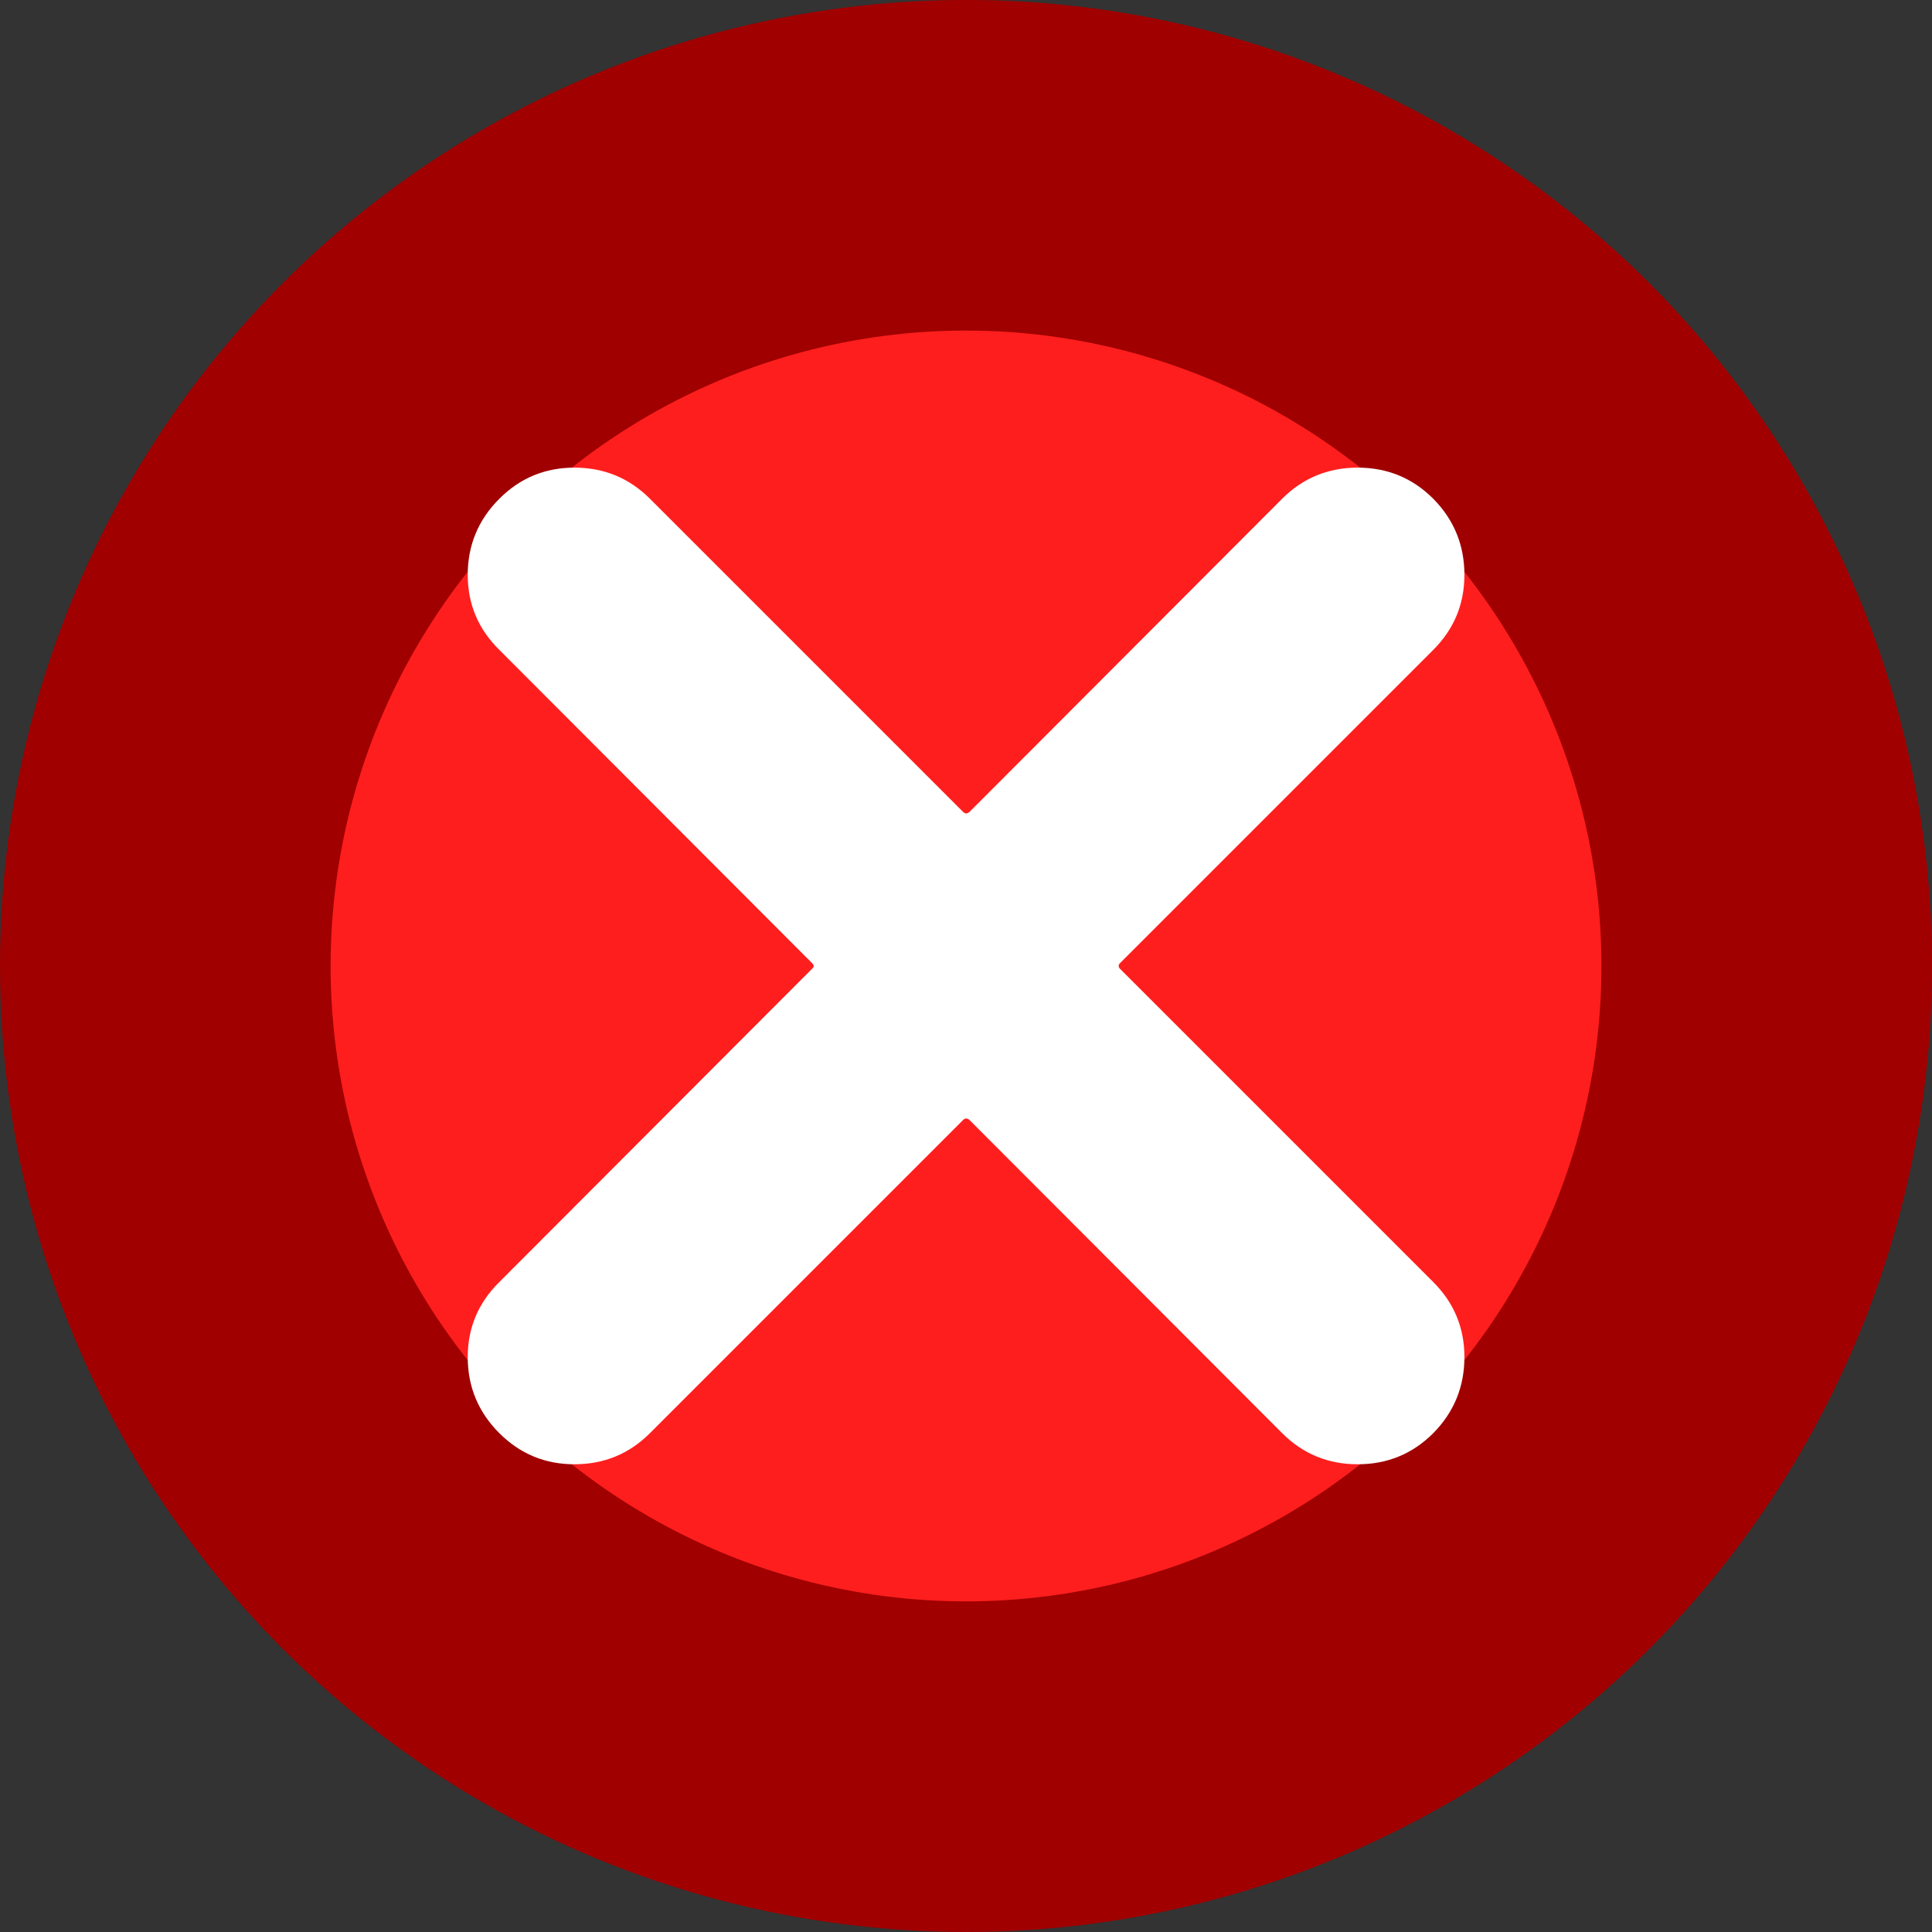
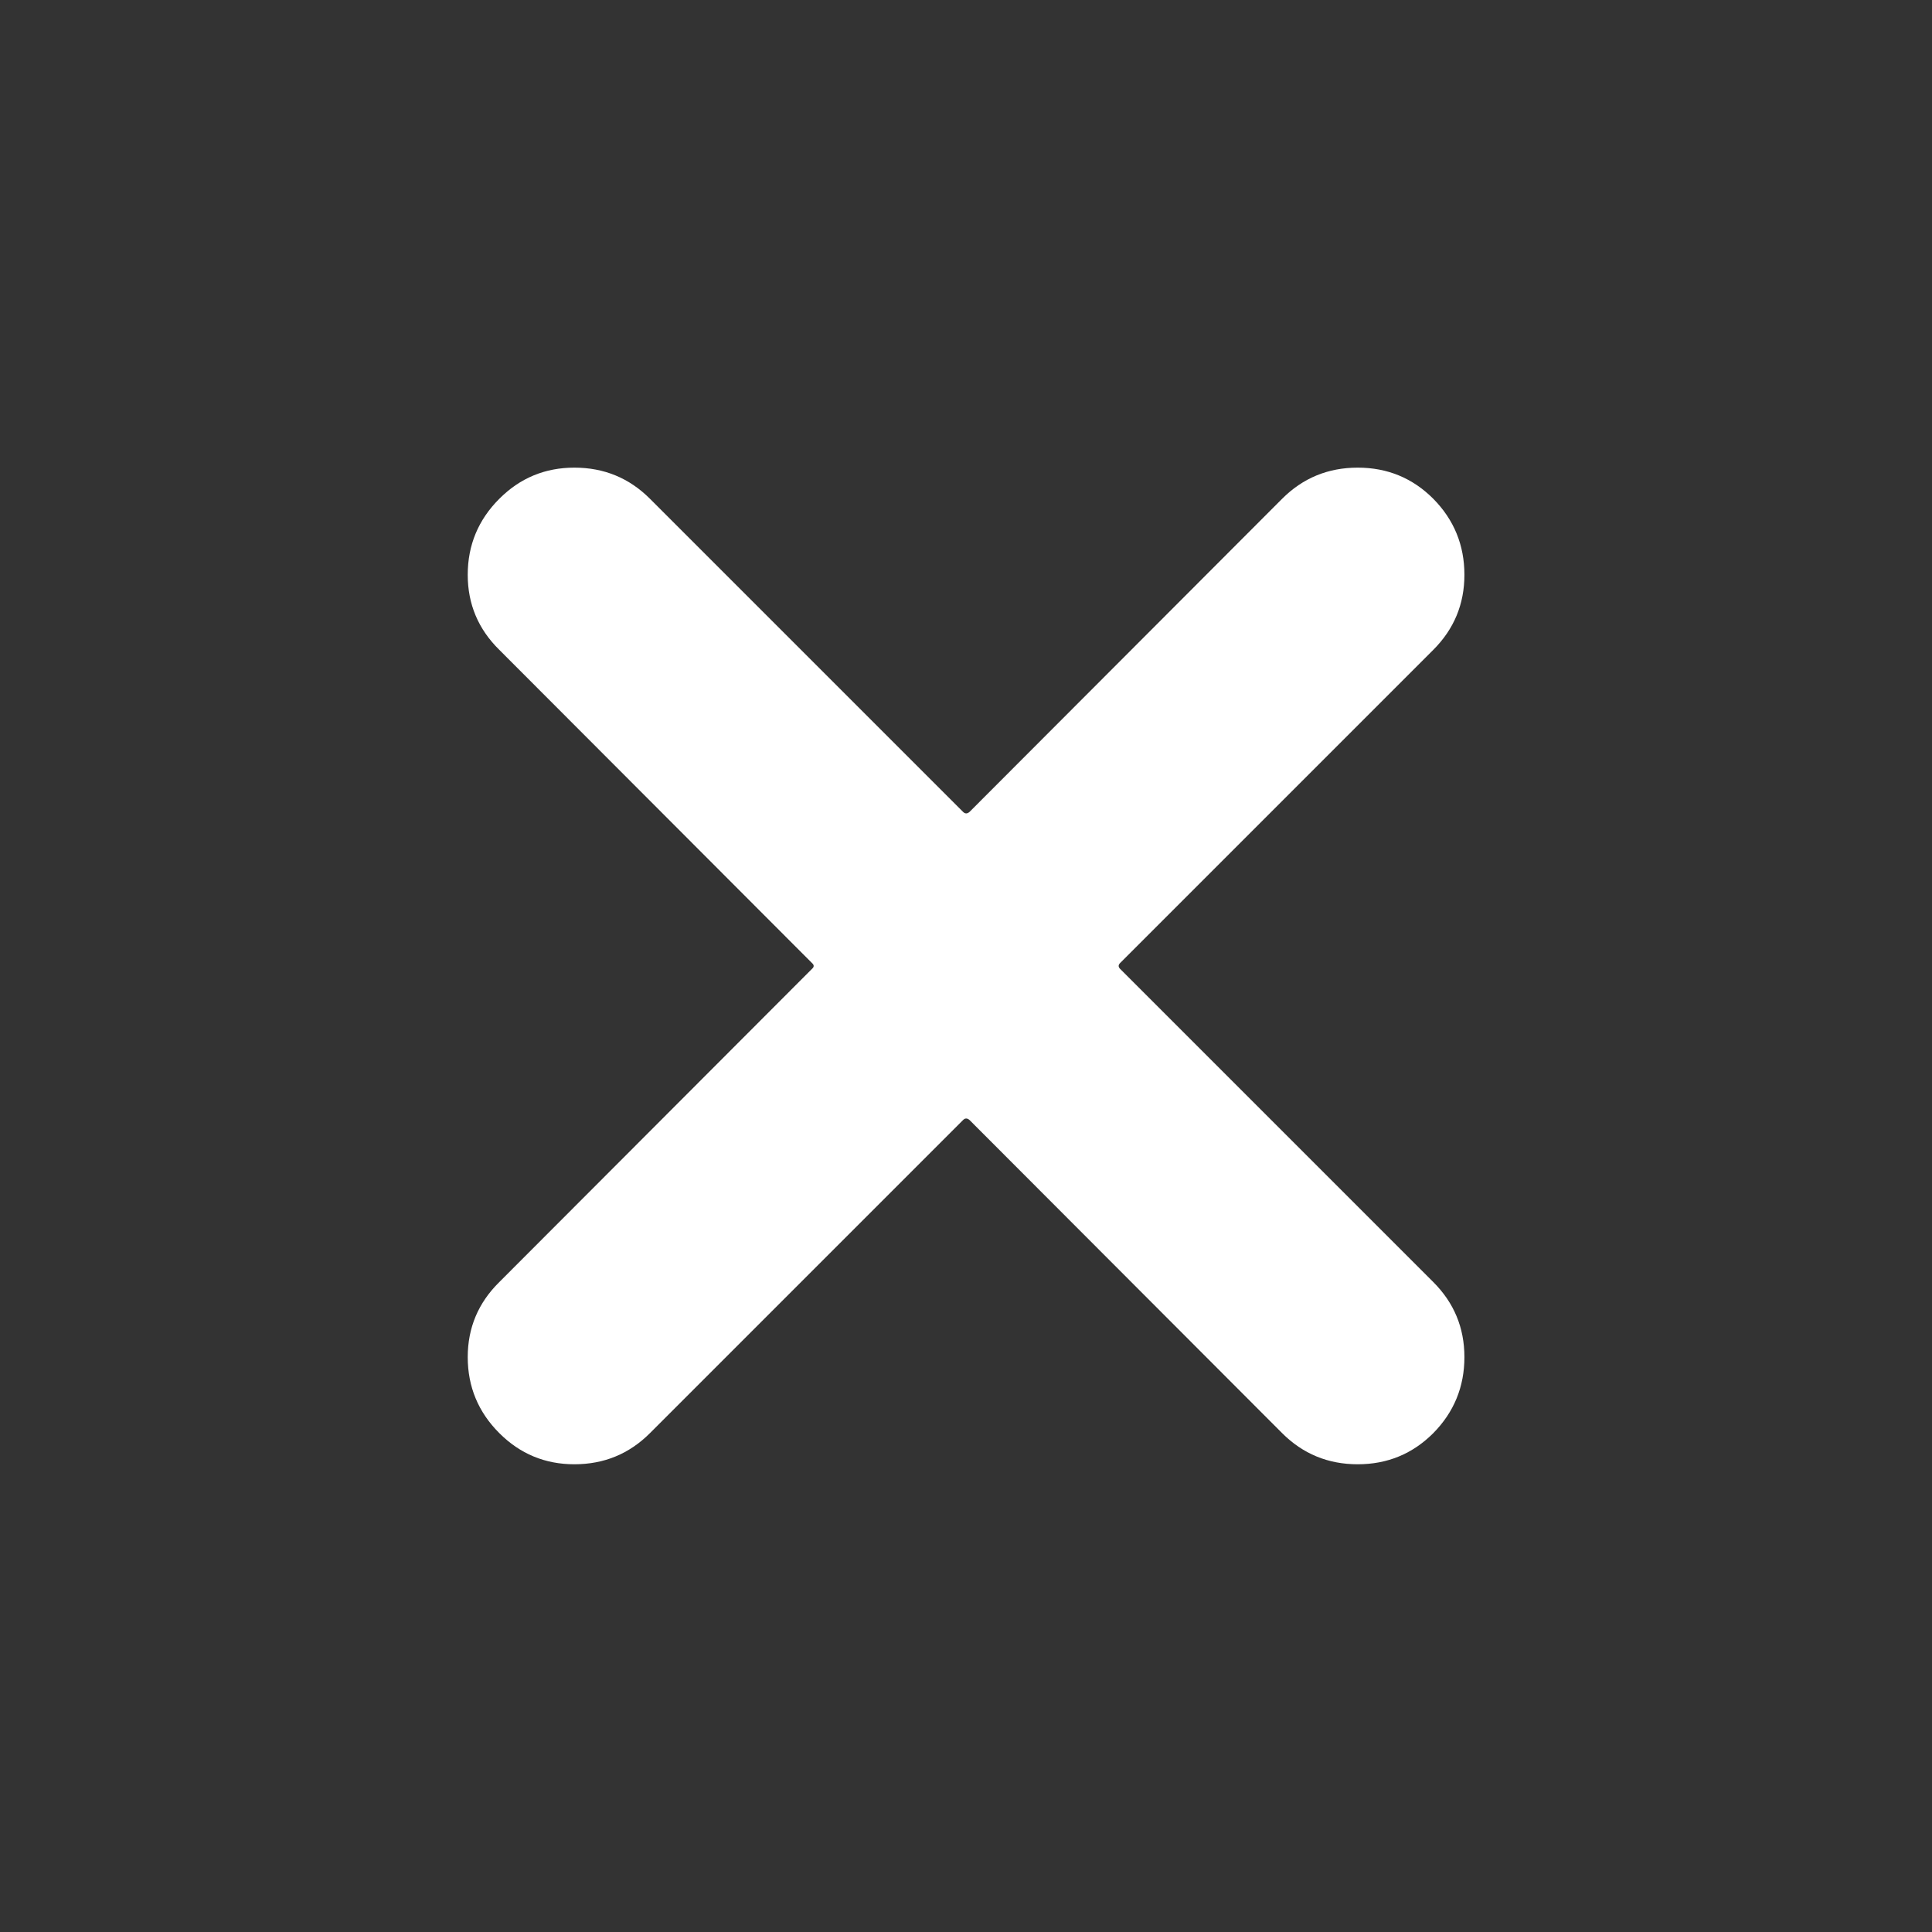
<svg xmlns="http://www.w3.org/2000/svg" xmlns:ns1="http://sodipodi.sourceforge.net/DTD/sodipodi-0.dtd" xmlns:ns2="http://www.inkscape.org/namespaces/inkscape" width="40.905mm" height="40.905mm" viewBox="0 0 40.905 40.905" version="1.1" id="svg1" ns1:docname="error.svg" ns2:version="1.4 (86a8ad7, 2024-10-11)">
  <rect x="0" y="0" width="40.905" height="40.905" fill="#333333" stroke="none" />
  <ns1:namedview id="namedview1" pagecolor="#ffffff" bordercolor="#666666" borderopacity="1.0" ns2:showpageshadow="2" ns2:pageopacity="0.0" ns2:pagecheckerboard="true" ns2:deskcolor="#d1d1d1" ns2:document-units="mm" ns2:zoom="1.4702524" ns2:cx="-96.582055" ns2:cy="13.263029" ns2:window-width="2560" ns2:window-height="1369" ns2:window-x="-8" ns2:window-y="828" ns2:window-maximized="1" ns2:current-layer="layer1" />
  <defs id="defs1" />
  <g ns2:label="Layer 1" ns2:groupmode="layer" id="layer1" transform="translate(-80.178,-120.492)">
-     <circle style="fill:#ff1e1e;fill-opacity:1;stroke:#a00000;stroke-width:7;stroke-linecap:butt;stroke-linejoin:bevel;stroke-dasharray:none;stroke-opacity:1;paint-order:stroke fill markers" id="path2" cx="100.631" cy="140.944" r="16.953" />
    <path d="m 107.324,131.052 -6.619,6.63 q -0.073,0.063 -0.136,0 l -6.63,-6.63 q -0.659,-0.659 -1.6,-0.659 -0.931,0 -1.589,0.659 -0.669,0.669 -0.669,1.61 0,0.931 0.669,1.589 l 6.619,6.63 q 0.073,0.063 0,0.125 l -6.619,6.63 q -0.669,0.659 -0.669,1.589 0,0.941 0.669,1.61 0.659,0.659 1.589,0.659 0.941,0 1.6,-0.659 l 6.63,-6.63 q 0.063,-0.063 0.136,0 l 6.619,6.63 q 0.659,0.659 1.6,0.659 0.941,0 1.6,-0.659 0.659,-0.669 0.659,-1.61 0,-0.931 -0.659,-1.589 l -6.63,-6.63 q -0.063,-0.063 0,-0.125 l 6.63,-6.63 q 0.659,-0.659 0.659,-1.589 0,-0.941 -0.659,-1.61 -0.659,-0.659 -1.6,-0.659 -0.941,0 -1.6,0.659 z" id="text1" style="font-size:21.416px;font-family:'Arial Rounded MT Bold';-inkscape-font-specification:'Arial Rounded MT Bold, ';fill:#ffffff;stroke-width:8.367;stroke-linejoin:round;paint-order:stroke fill markers" aria-label="❌" />
  </g>
</svg>